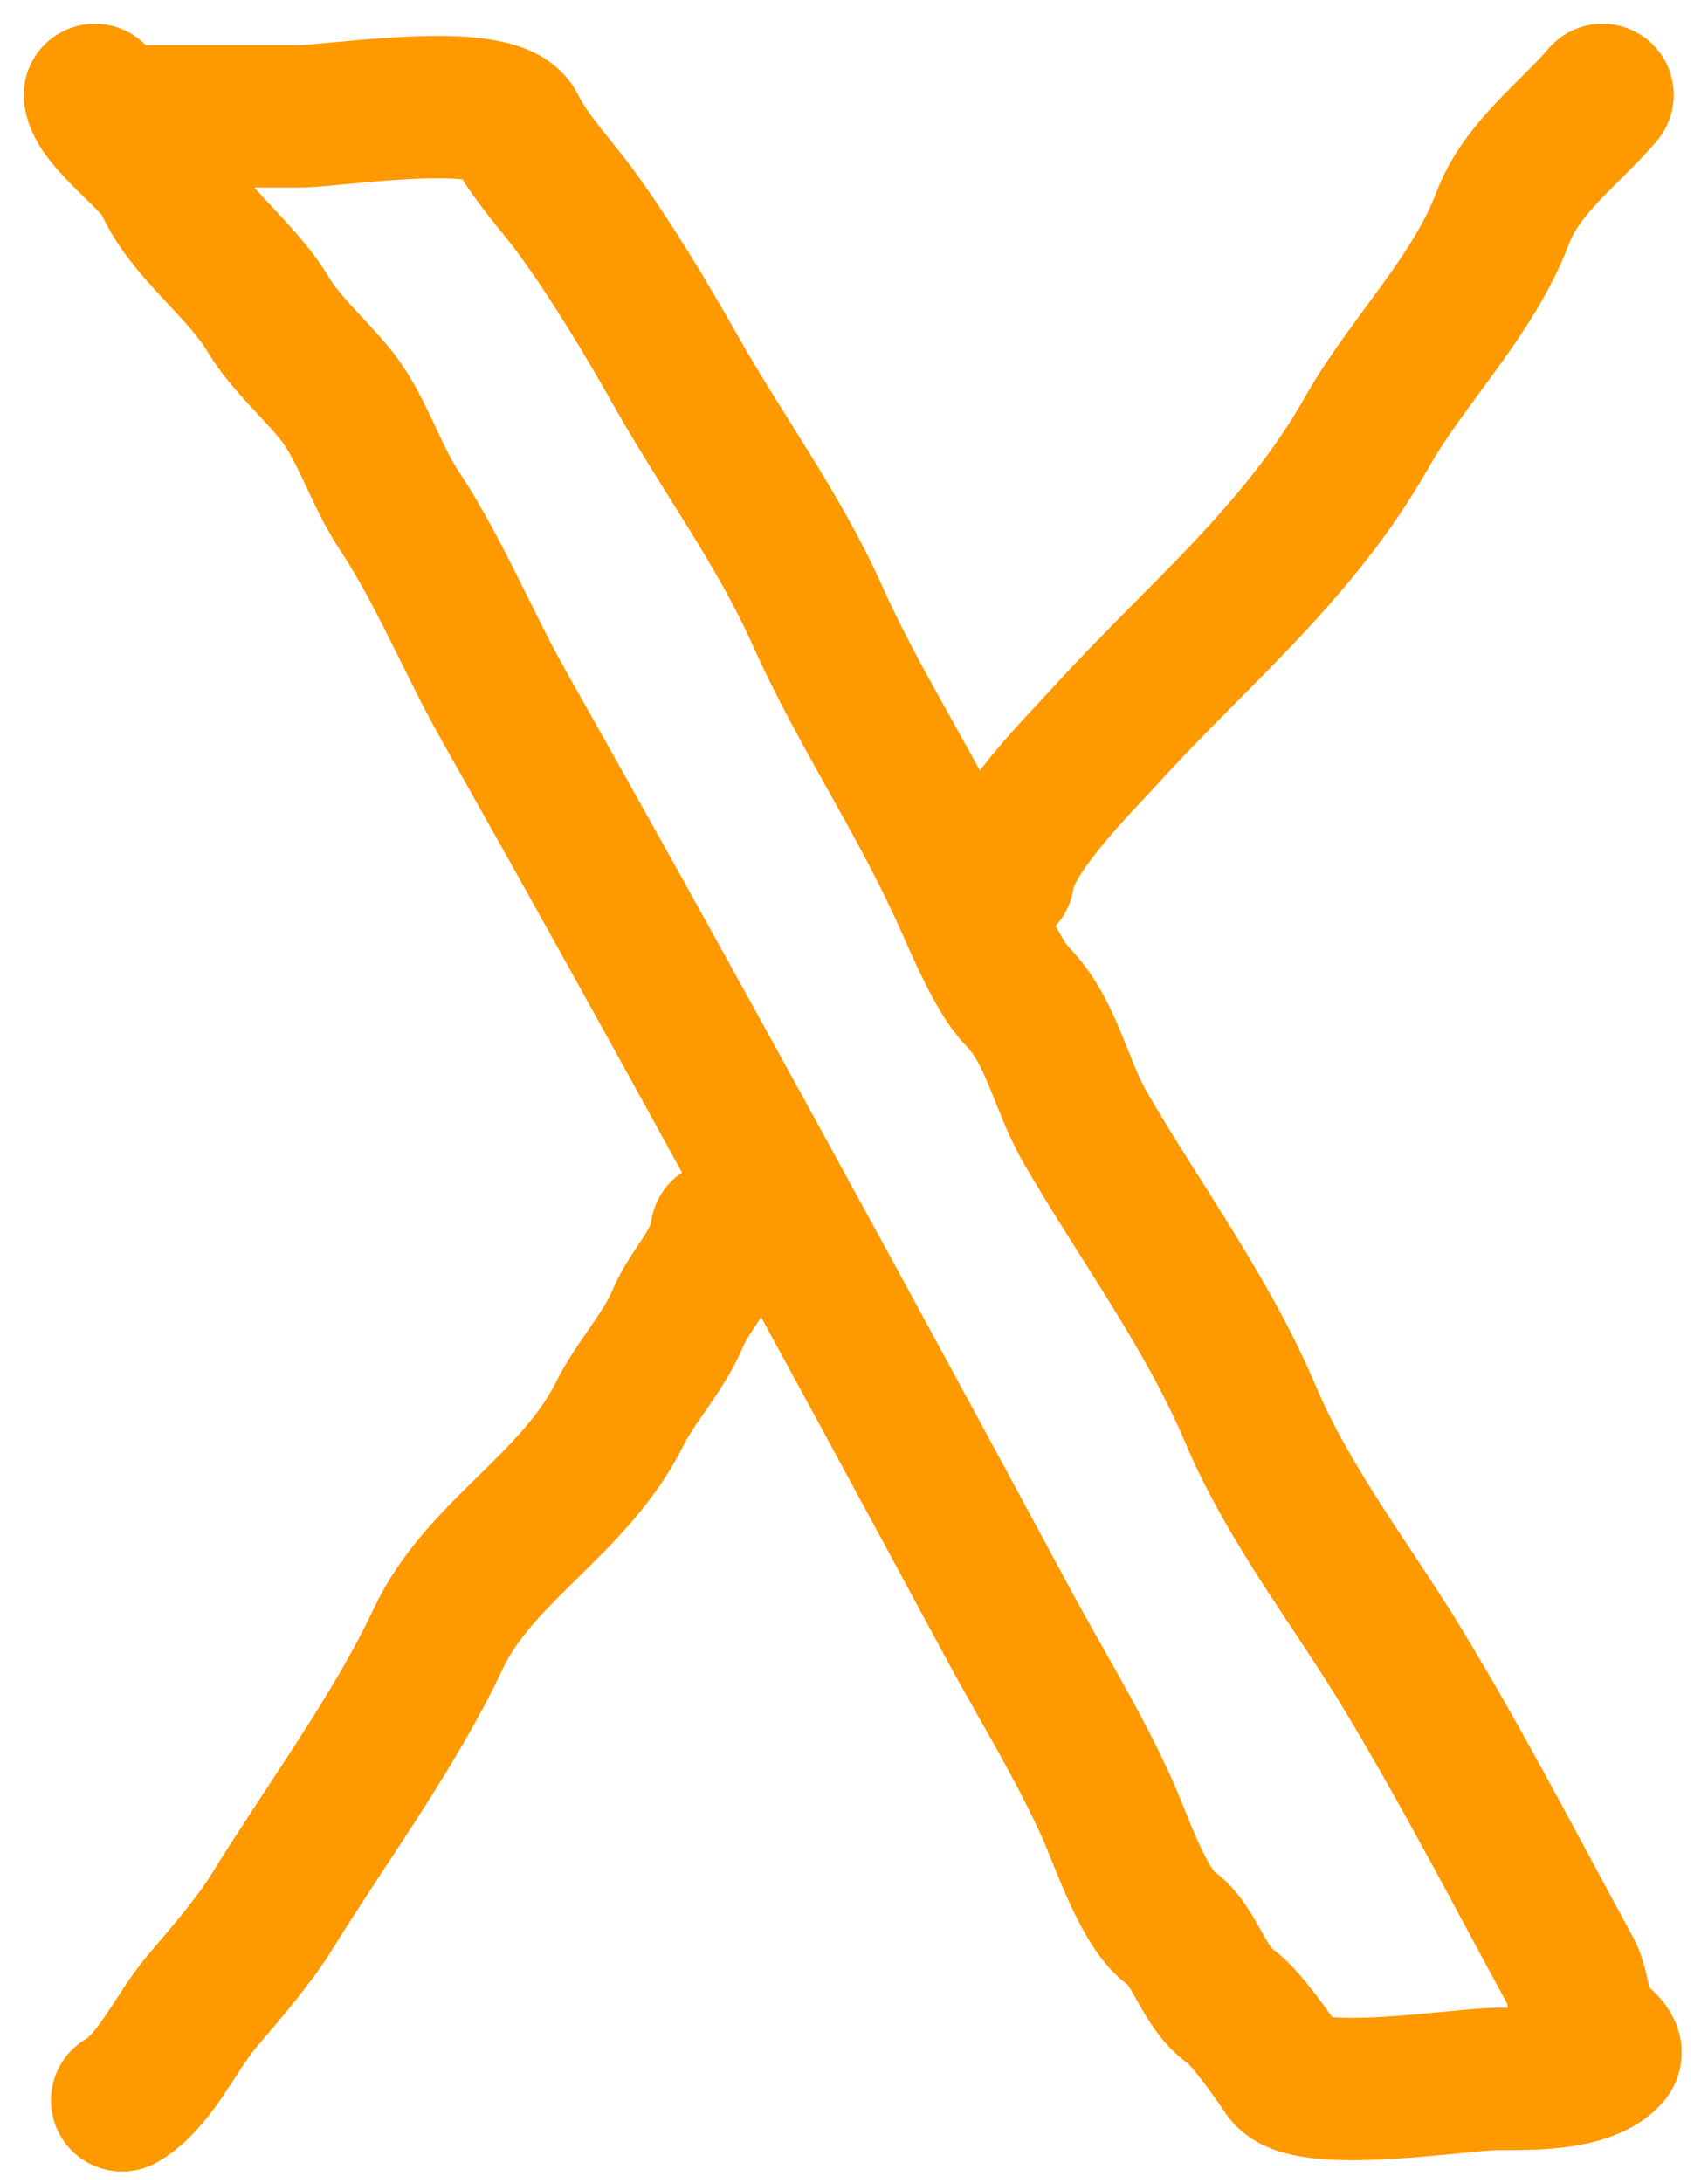
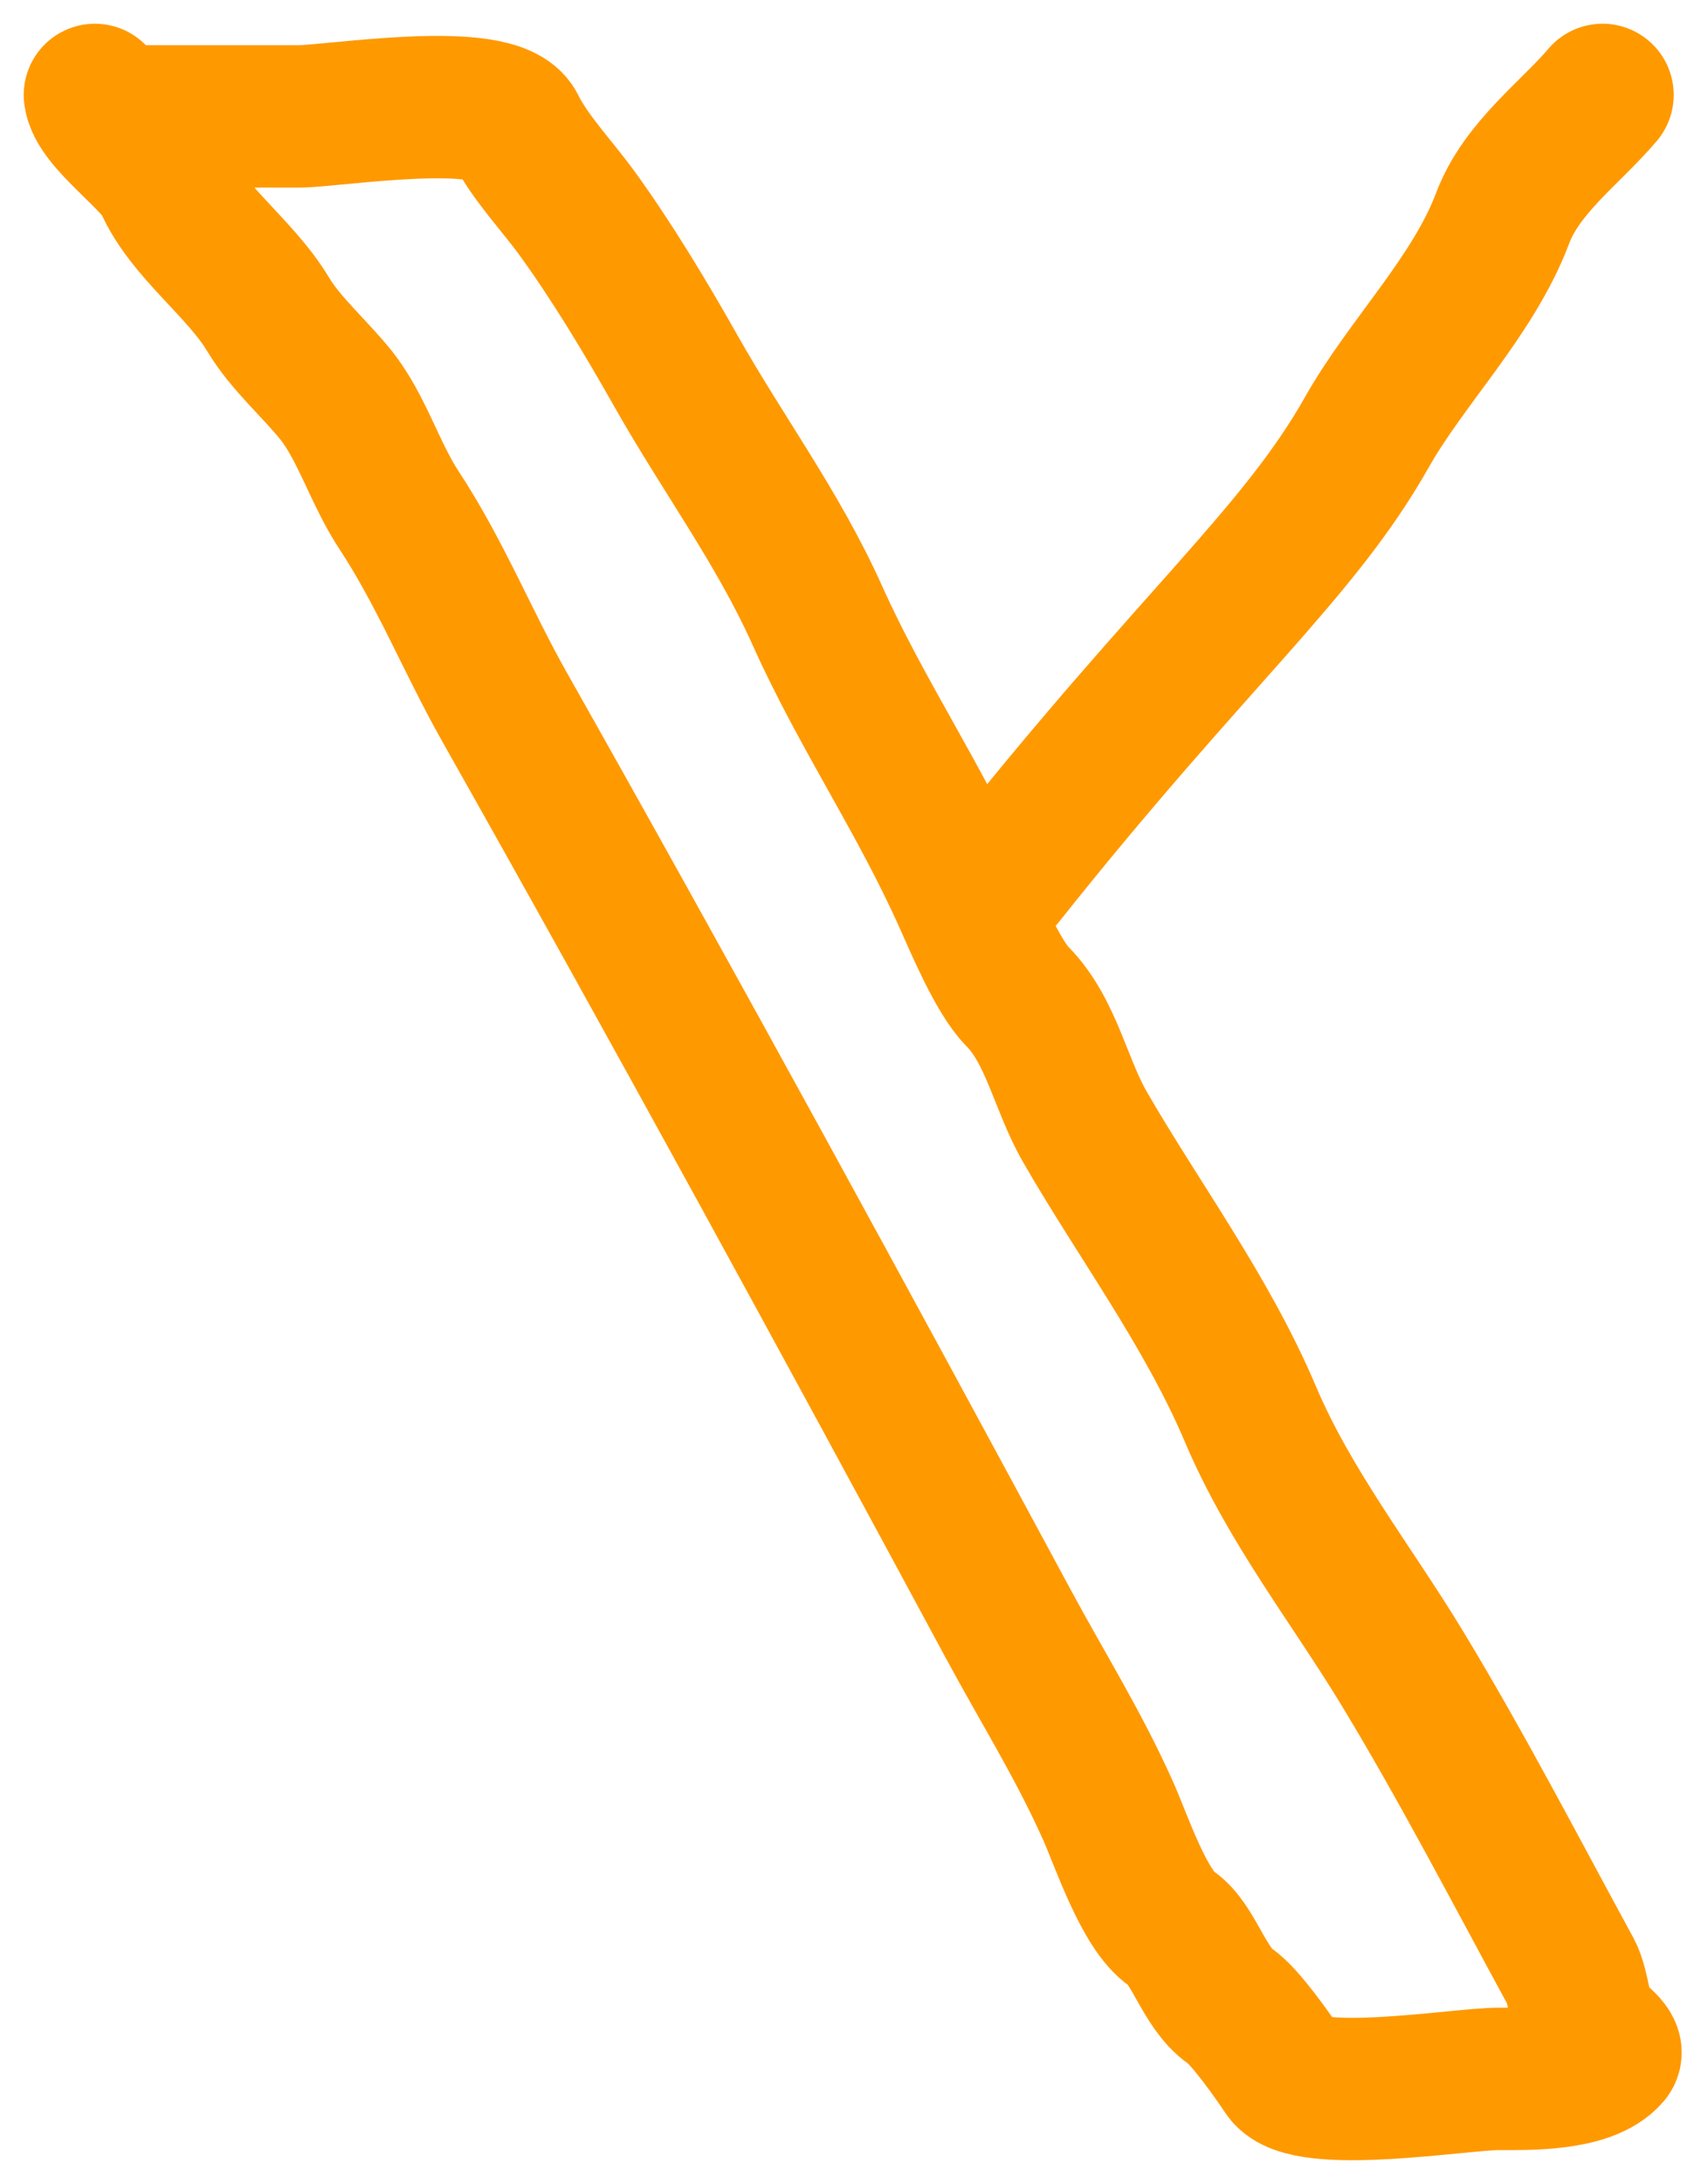
<svg xmlns="http://www.w3.org/2000/svg" width="36" height="46" viewBox="0 0 36 46" fill="none">
  <path d="M2 2C2.058 2.545 3.269 3.358 3.489 3.858C3.933 4.865 5.066 5.647 5.648 6.619C6.018 7.238 6.638 7.77 7.083 8.326C7.62 8.997 7.913 9.995 8.402 10.736C9.28 12.068 9.86 13.525 10.625 14.879C14.217 21.238 17.816 27.842 21.249 34.21C21.961 35.531 22.733 36.759 23.355 38.151C23.64 38.789 24.118 40.247 24.695 40.636C25.165 40.954 25.376 41.885 25.928 42.268C26.248 42.49 26.81 43.293 27.077 43.687C27.526 44.349 30.788 43.8 31.586 43.8C32.153 43.8 33.467 43.839 33.926 43.298C34.047 43.154 33.556 42.836 33.501 42.77C33.3 42.533 33.288 41.873 33.107 41.54C31.95 39.416 30.828 37.249 29.566 35.164C28.493 33.392 27.18 31.74 26.354 29.791C25.438 27.63 23.984 25.682 22.866 23.741C22.349 22.843 22.162 21.721 21.441 20.992C21.039 20.585 20.572 19.478 20.334 18.946C19.392 16.831 18.159 15.043 17.229 12.971C16.403 11.129 15.234 9.563 14.251 7.824C13.614 6.696 12.899 5.508 12.156 4.485C11.741 3.913 11.169 3.321 10.848 2.678C10.454 1.888 7.019 2.452 6.307 2.452C5.127 2.452 3.946 2.452 2.766 2.452" stroke="#FF9900" stroke-width="3" stroke-linecap="round" />
-   <path d="M21.143 18.494C21.239 17.586 22.776 16.076 23.291 15.506C25.172 13.43 27.355 11.681 28.811 9.105C29.646 7.625 31.052 6.242 31.671 4.598C32.074 3.528 33.103 2.796 33.777 2" stroke="#FF9900" stroke-width="3" stroke-linecap="round" />
-   <path d="M15.209 25.95C15.147 26.605 14.546 27.162 14.294 27.758C13.964 28.535 13.414 29.082 13.06 29.791C12.107 31.704 10.106 32.678 9.232 34.536C8.318 36.478 6.9 38.392 5.743 40.26C5.347 40.901 4.76 41.572 4.255 42.168C3.704 42.818 3.275 43.838 2.574 44.252" stroke="#FF9900" stroke-width="3" stroke-linecap="round" />
+   <path d="M21.143 18.494C25.172 13.43 27.355 11.681 28.811 9.105C29.646 7.625 31.052 6.242 31.671 4.598C32.074 3.528 33.103 2.796 33.777 2" stroke="#FF9900" stroke-width="3" stroke-linecap="round" />
</svg>